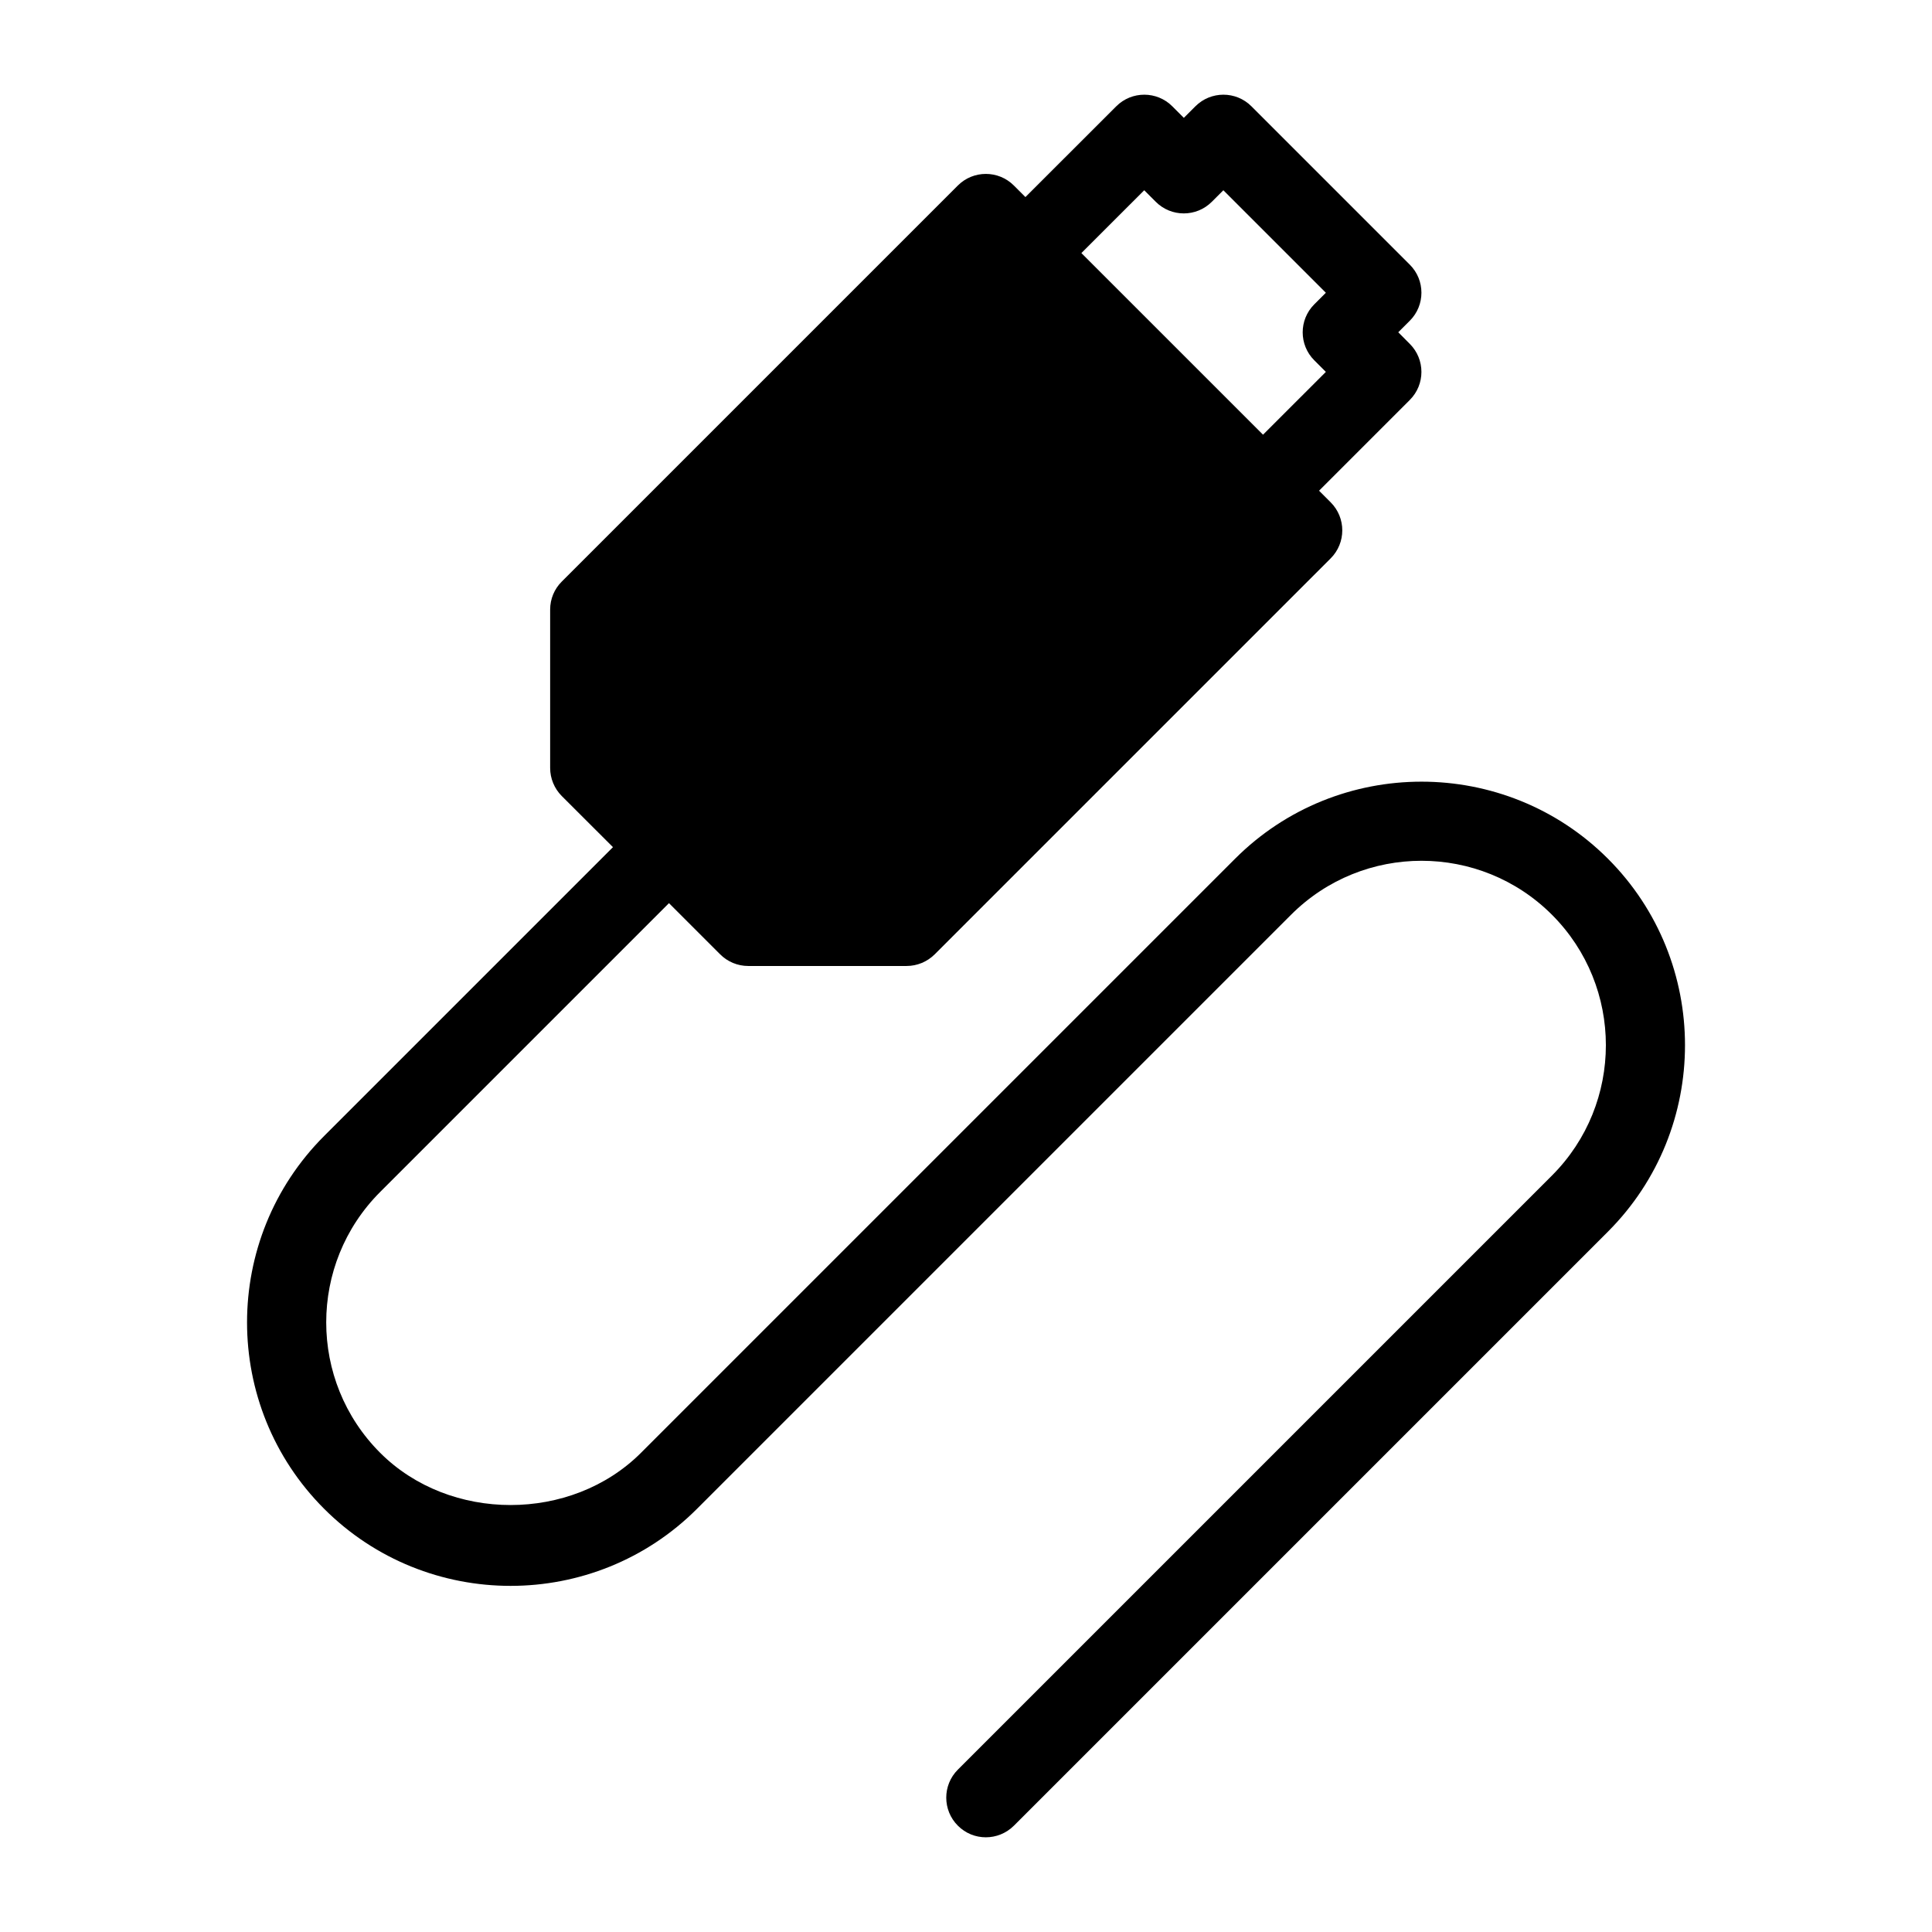
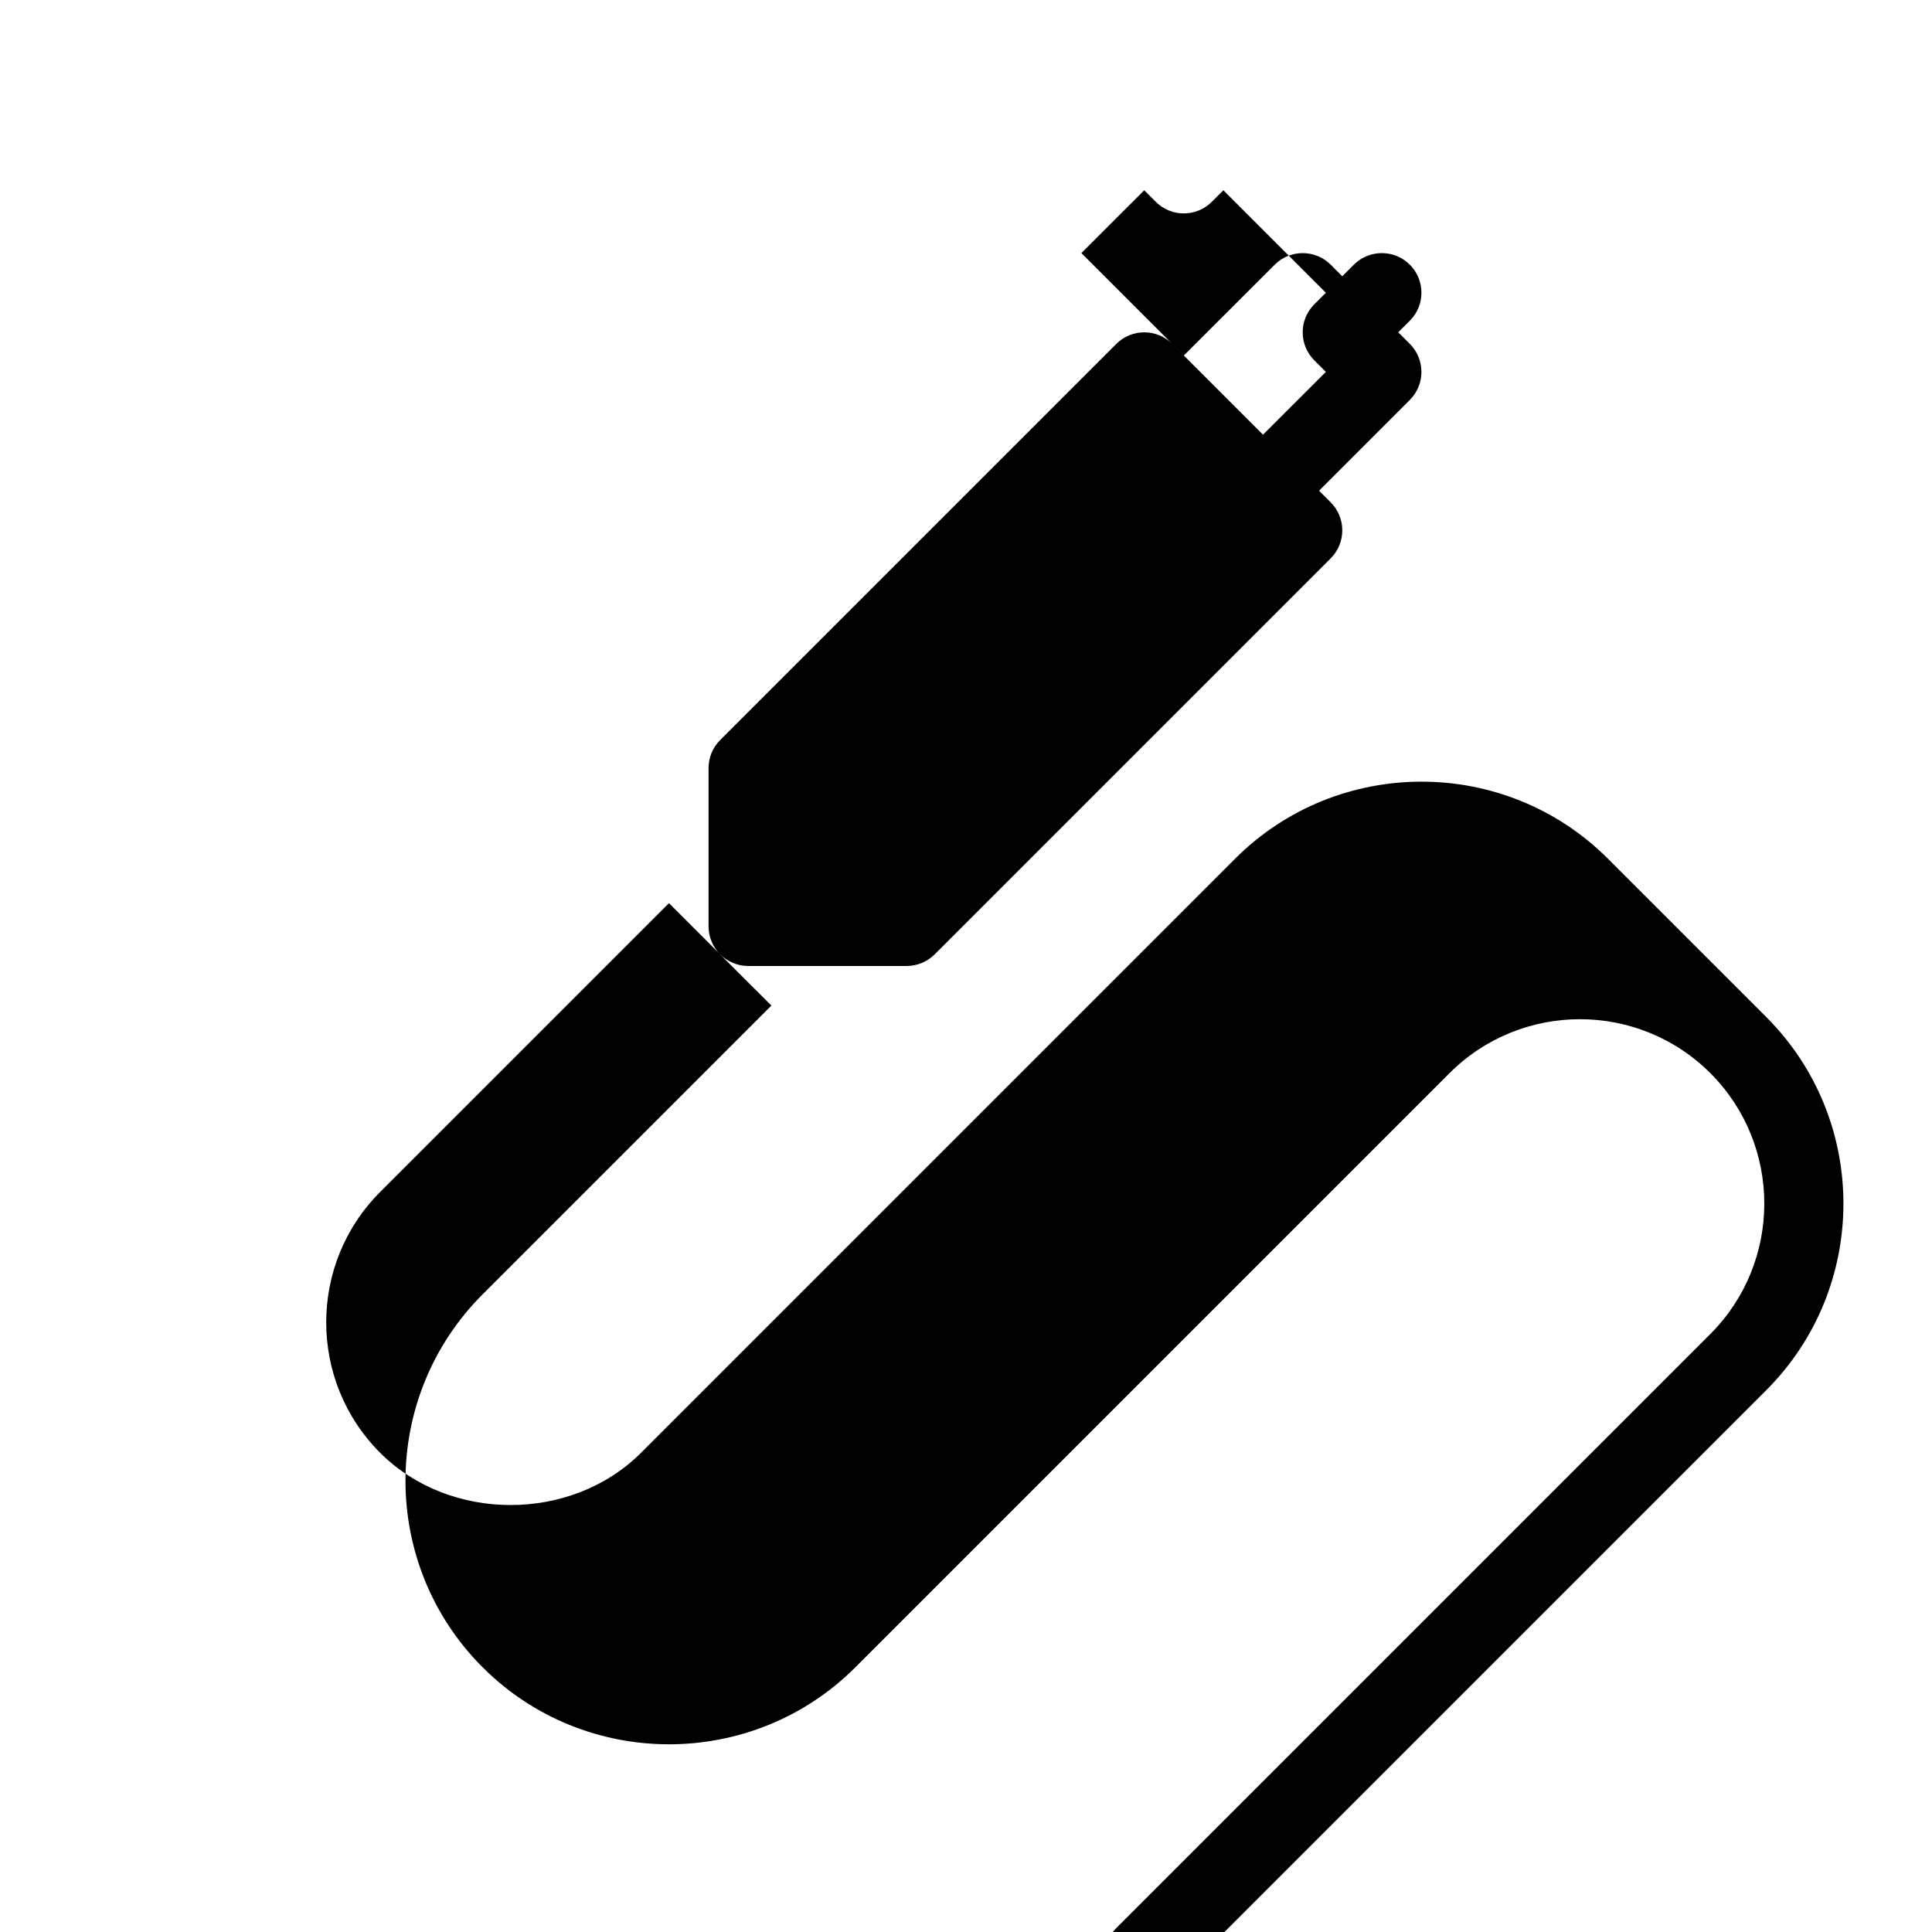
<svg xmlns="http://www.w3.org/2000/svg" fill="#000000" width="800px" height="800px" version="1.1" viewBox="144 144 512 512">
-   <path d="m570.12 371.57c-27.227-27.227-71.582-27.227-98.809 0l-157.44 157.44c-18.453 18.453-50.676 18.453-69.125 0-19.062-19.062-19.062-50.066 0-69.125l76.539-76.539 13.562 13.562c1.969 1.973 4.633 3.086 7.426 3.086h41.984c2.793 0 5.457-1.113 7.43-3.066l104.96-104.96c4.094-4.094 4.094-10.746 0-14.84l-3.086-3.086 24.059-24.059c4.094-4.094 4.094-10.746 0-14.84l-3.066-3.086 3.086-3.086c4.074-4.094 4.074-10.727-0.02-14.82l-41.984-41.984c-4.094-4.094-10.746-4.094-14.84 0l-3.066 3.066-3.066-3.066c-4.094-4.094-10.746-4.094-14.84 0l-24.078 24.059-3.066-3.066c-4.094-4.094-10.746-4.094-14.84 0l-104.96 104.96c-1.973 1.953-3.086 4.617-3.086 7.41v41.984c0 2.793 1.113 5.457 3.066 7.43l13.582 13.562-76.539 76.539c-27.246 27.246-27.246 71.562 0 98.809 27.227 27.227 71.582 27.227 98.809 0l157.44-157.44c19.062-19.062 50.066-19.062 69.125 0 19.062 19.062 19.062 50.066 0 69.125l-157.44 157.44c-4.094 4.094-4.094 10.746 0 14.84 2.039 2.059 4.727 3.086 7.414 3.086s5.375-1.027 7.43-3.066l157.44-157.44c27.227-27.246 27.227-71.578 0-98.828zm-122.89-177.15 3.066 3.066c4.094 4.094 10.746 4.094 14.84 0l3.066-3.066 27.164 27.164-3.086 3.086c-4.074 4.094-4.074 10.727 0.02 14.82l3.066 3.066-16.648 16.645-48.137-48.133z" />
+   <path d="m570.12 371.57c-27.227-27.227-71.582-27.227-98.809 0l-157.44 157.44c-18.453 18.453-50.676 18.453-69.125 0-19.062-19.062-19.062-50.066 0-69.125l76.539-76.539 13.562 13.562c1.969 1.973 4.633 3.086 7.426 3.086h41.984c2.793 0 5.457-1.113 7.43-3.066l104.96-104.96c4.094-4.094 4.094-10.746 0-14.84l-3.086-3.086 24.059-24.059c4.094-4.094 4.094-10.746 0-14.84l-3.066-3.086 3.086-3.086c4.074-4.094 4.074-10.727-0.02-14.82c-4.094-4.094-10.746-4.094-14.84 0l-3.066 3.066-3.066-3.066c-4.094-4.094-10.746-4.094-14.84 0l-24.078 24.059-3.066-3.066c-4.094-4.094-10.746-4.094-14.84 0l-104.96 104.96c-1.973 1.953-3.086 4.617-3.086 7.41v41.984c0 2.793 1.113 5.457 3.066 7.43l13.582 13.562-76.539 76.539c-27.246 27.246-27.246 71.562 0 98.809 27.227 27.227 71.582 27.227 98.809 0l157.44-157.44c19.062-19.062 50.066-19.062 69.125 0 19.062 19.062 19.062 50.066 0 69.125l-157.44 157.44c-4.094 4.094-4.094 10.746 0 14.84 2.039 2.059 4.727 3.086 7.414 3.086s5.375-1.027 7.43-3.066l157.44-157.44c27.227-27.246 27.227-71.578 0-98.828zm-122.89-177.15 3.066 3.066c4.094 4.094 10.746 4.094 14.84 0l3.066-3.066 27.164 27.164-3.086 3.086c-4.074 4.094-4.074 10.727 0.02 14.82l3.066 3.066-16.648 16.645-48.137-48.133z" />
</svg>